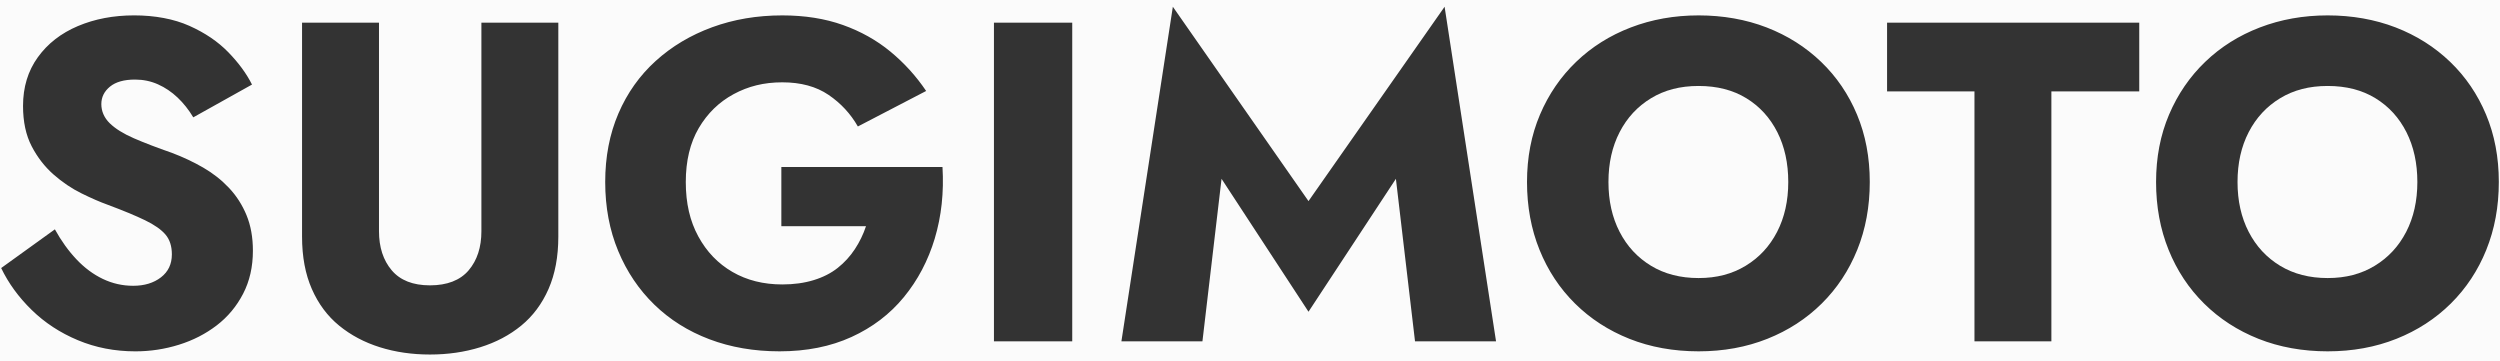
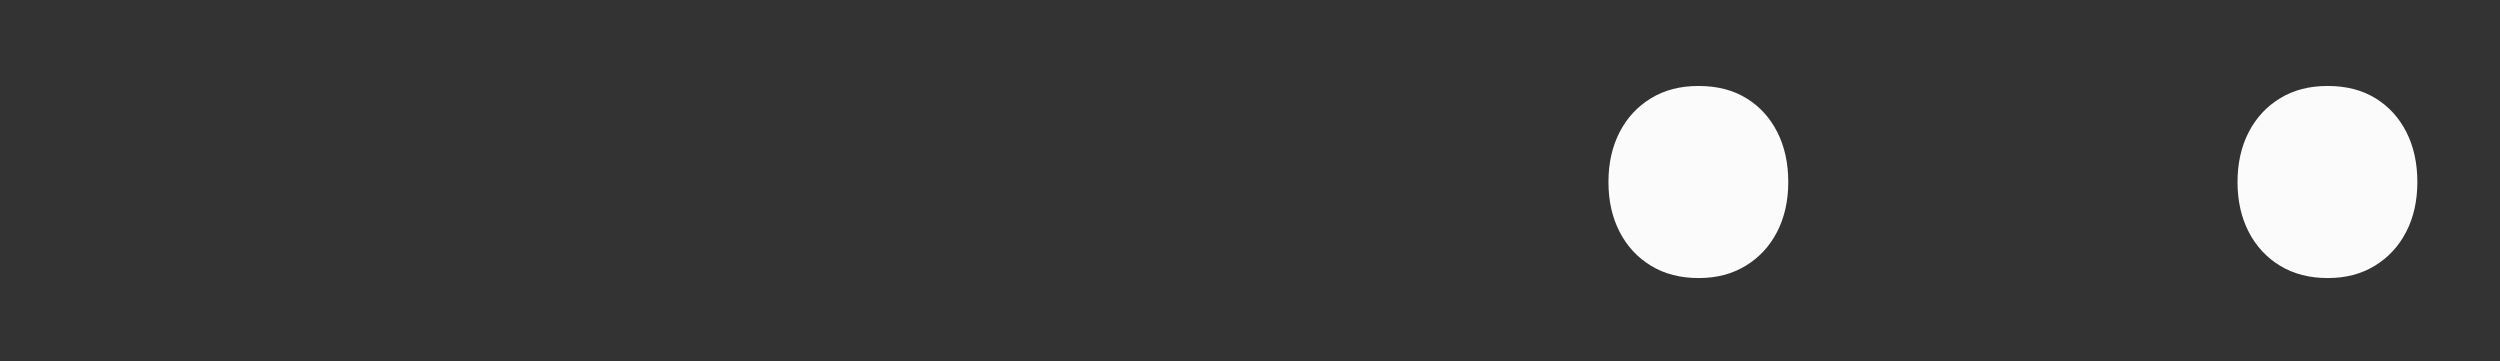
<svg xmlns="http://www.w3.org/2000/svg" id="_レイヤー_2" data-name="レイヤー 2" viewBox="0 0 1730 250">
  <rect x="0" y="0" width="1730" height="250" fill="#333333" stroke="none" />
  <defs>
    <style>
      .cls-1 {
        fill: #fbfbfb;
      }
    </style>
  </defs>
  <g id="_レイヤー_1-2" data-name="レイヤー 1">
    <g>
      <path class="cls-1" d="M1643.83,67.99c-9.24-5.67-20.27-8.5-33.08-8.5s-23.58,2.83-32.92,8.5c-9.35,5.67-16.59,13.5-21.74,23.47-5.15,9.98-7.72,21.47-7.72,34.49s2.57,24.52,7.72,34.49c5.14,9.98,12.39,17.8,21.74,23.47,9.34,5.67,20.32,8.5,32.92,8.5s23.26-2.83,32.6-8.5c9.34-5.67,16.59-13.49,21.74-23.47,5.14-9.97,7.72-21.47,7.72-34.49s-2.52-24.52-7.56-34.49c-5.04-9.97-12.18-17.8-21.42-23.47Z" />
      <path class="cls-1" d="M1208.5,67.99c-9.24-5.67-20.27-8.5-33.08-8.5s-23.58,2.83-32.92,8.5c-9.35,5.67-16.59,13.5-21.73,23.47-5.15,9.98-7.72,21.47-7.72,34.49s2.57,24.52,7.72,34.49c5.14,9.98,12.39,17.8,21.73,23.47,9.34,5.67,20.32,8.5,32.92,8.5s23.26-2.83,32.6-8.5c9.34-5.67,16.59-13.49,21.74-23.47,5.14-9.97,7.72-21.47,7.72-34.49s-2.52-24.52-7.56-34.49c-5.04-9.97-12.18-17.8-21.42-23.47Z" />
-       <path class="cls-1" d="M0,0v250h1730V0H0ZM168.23,203.28c-4.52,8.72-10.61,16.02-18.27,21.89-7.67,5.88-16.38,10.35-26.15,13.39-9.76,3.04-19.8,4.57-30.08,4.57-14.28,0-27.56-2.57-39.85-7.72-12.29-5.14-22.95-12.13-31.97-20.95-9.03-8.82-16.06-18.48-21.1-28.98l37.17-26.78c4.41,7.98,9.4,14.91,14.96,20.79,5.56,5.88,11.66,10.4,18.27,13.55,6.62,3.15,13.59,4.72,20.95,4.72,7.77,0,14.17-1.94,19.21-5.83,5.04-3.88,7.56-9.18,7.56-15.91,0-5.67-1.47-10.24-4.41-13.7-2.94-3.46-7.67-6.77-14.17-9.92-6.51-3.15-15.12-6.72-25.83-10.71-5.25-1.89-11.29-4.51-18.11-7.88-6.83-3.36-13.28-7.72-19.37-13.07-6.09-5.36-11.13-11.86-15.12-19.53-3.99-7.66-5.98-16.96-5.98-27.88,0-13.02,3.41-24.25,10.24-33.71,6.82-9.45,16.06-16.64,27.72-21.58,11.65-4.93,24.62-7.4,38.9-7.4s27.45,2.42,38.27,7.25c10.81,4.83,19.79,10.92,26.93,18.27,7.14,7.35,12.6,14.8,16.38,22.36l-40.63,22.68c-3.15-5.25-6.77-9.81-10.87-13.7-4.1-3.88-8.61-6.93-13.54-9.13-4.94-2.21-10.24-3.31-15.91-3.31-7.56,0-13.34,1.63-17.32,4.88-3.99,3.26-5.99,7.3-5.99,12.13s1.94,9.45,5.83,13.23c3.88,3.78,9.45,7.24,16.69,10.39,7.25,3.15,16.01,6.51,26.3,10.08,7.77,2.94,15.01,6.35,21.73,10.24,6.72,3.89,12.65,8.56,17.8,14.02,5.14,5.46,9.18,11.76,12.13,18.9,2.94,7.14,4.41,15.33,4.41,24.57,0,11.13-2.26,21.06-6.77,29.77ZM386.36,163.74c0,13.86-2.26,25.94-6.77,36.23-4.52,10.29-10.82,18.74-18.9,25.36-8.09,6.62-17.54,11.6-28.35,14.96-10.82,3.36-22.42,5.04-34.81,5.04s-23.94-1.68-34.65-5.04c-10.71-3.36-20.11-8.35-28.19-14.96-8.09-6.61-14.39-15.07-18.9-25.36-4.52-10.29-6.77-22.36-6.77-36.23V15.7h53.24v144.27c0,11.13,2.94,20.16,8.82,27.09,5.88,6.93,14.7,10.4,26.46,10.4s20.89-3.46,26.77-10.4c5.88-6.93,8.82-15.96,8.82-27.09V15.7h53.23v148.05ZM646.87,165.01c-4.62,15.33-11.76,28.88-21.42,40.63-9.66,11.76-21.73,20.95-36.23,27.56-14.49,6.62-31.08,9.92-49.77,9.92-17.64,0-33.81-2.79-48.51-8.35-14.7-5.56-27.41-13.54-38.12-23.94s-19.06-22.78-25.04-37.17c-5.98-14.38-8.98-30.29-8.98-47.72s3.04-33.23,9.14-47.41c6.09-14.17,14.7-26.3,25.83-36.38,11.13-10.08,24.15-17.85,39.06-23.31,14.91-5.46,31.08-8.19,48.51-8.19,15.54,0,29.5,2.21,41.9,6.62,12.39,4.41,23.36,10.55,32.92,18.43,9.55,7.88,17.8,16.96,24.73,27.25l-47.25,24.57c-5.04-8.82-11.81-16.11-20.32-21.89-8.5-5.77-19.17-8.66-31.97-8.66s-23.62,2.73-33.71,8.19c-10.08,5.46-18.11,13.28-24.1,23.47-5.98,10.19-8.98,22.63-8.98,37.33s2.88,27.04,8.66,37.64c5.77,10.61,13.65,18.8,23.62,24.57,9.97,5.78,21.47,8.66,34.49,8.66,7.98,0,15.22-.99,21.73-2.99,6.51-1.99,12.07-4.83,16.69-8.5,4.62-3.67,8.55-7.98,11.81-12.92,3.25-4.93,5.83-10.24,7.72-15.91h-58.59v-40.95h111.51c1.05,17.64-.74,34.13-5.35,49.46ZM741.99,236.2h-54.18V15.7h54.18v220.5ZM979.19,236.2l-13.23-112.46-60.48,91.98-60.17-91.98-13.23,112.46h-56.07L811.61,4.67l93.87,134.5L999.66,4.67l35.6,231.52h-56.07ZM1285.21,172.88c-5.78,14.28-13.97,26.67-24.57,37.17-10.61,10.5-23.15,18.64-37.64,24.41-14.49,5.77-30.35,8.66-47.56,8.66s-33.39-2.89-47.88-8.66c-14.49-5.77-27.04-13.91-37.64-24.41-10.61-10.5-18.8-22.89-24.57-37.17-5.78-14.28-8.66-29.93-8.66-46.94s2.99-32.55,8.98-46.62c5.98-14.07,14.33-26.25,25.04-36.54,10.71-10.29,23.31-18.22,37.8-23.78,14.49-5.56,30.13-8.35,46.94-8.35s32.71,2.79,47.09,8.35c14.38,5.57,26.93,13.5,37.64,23.78,10.71,10.29,19,22.47,24.88,36.54,5.88,14.07,8.82,29.61,8.82,46.62s-2.89,32.66-8.66,46.94ZM1480.35,63.26h-60.79v172.94h-53.23V63.26h-60.48V15.7h174.51v47.56ZM1720.53,172.88c-5.78,14.28-13.97,26.67-24.57,37.17-10.61,10.5-23.15,18.64-37.64,24.41-14.49,5.77-30.35,8.66-47.57,8.66s-33.39-2.89-47.88-8.66-27.04-13.91-37.64-24.41c-10.61-10.5-18.8-22.89-24.57-37.17-5.78-14.28-8.66-29.93-8.66-46.94s2.99-32.55,8.98-46.62c5.99-14.07,14.33-26.25,25.04-36.54,10.71-10.29,23.31-18.22,37.8-23.78,14.49-5.56,30.13-8.35,46.93-8.35s32.71,2.79,47.09,8.35c14.38,5.57,26.93,13.5,37.64,23.78,10.71,10.29,19,22.47,24.88,36.54,5.88,14.07,8.82,29.61,8.82,46.62s-2.89,32.66-8.66,46.94Z" />
    </g>
  </g>
</svg>